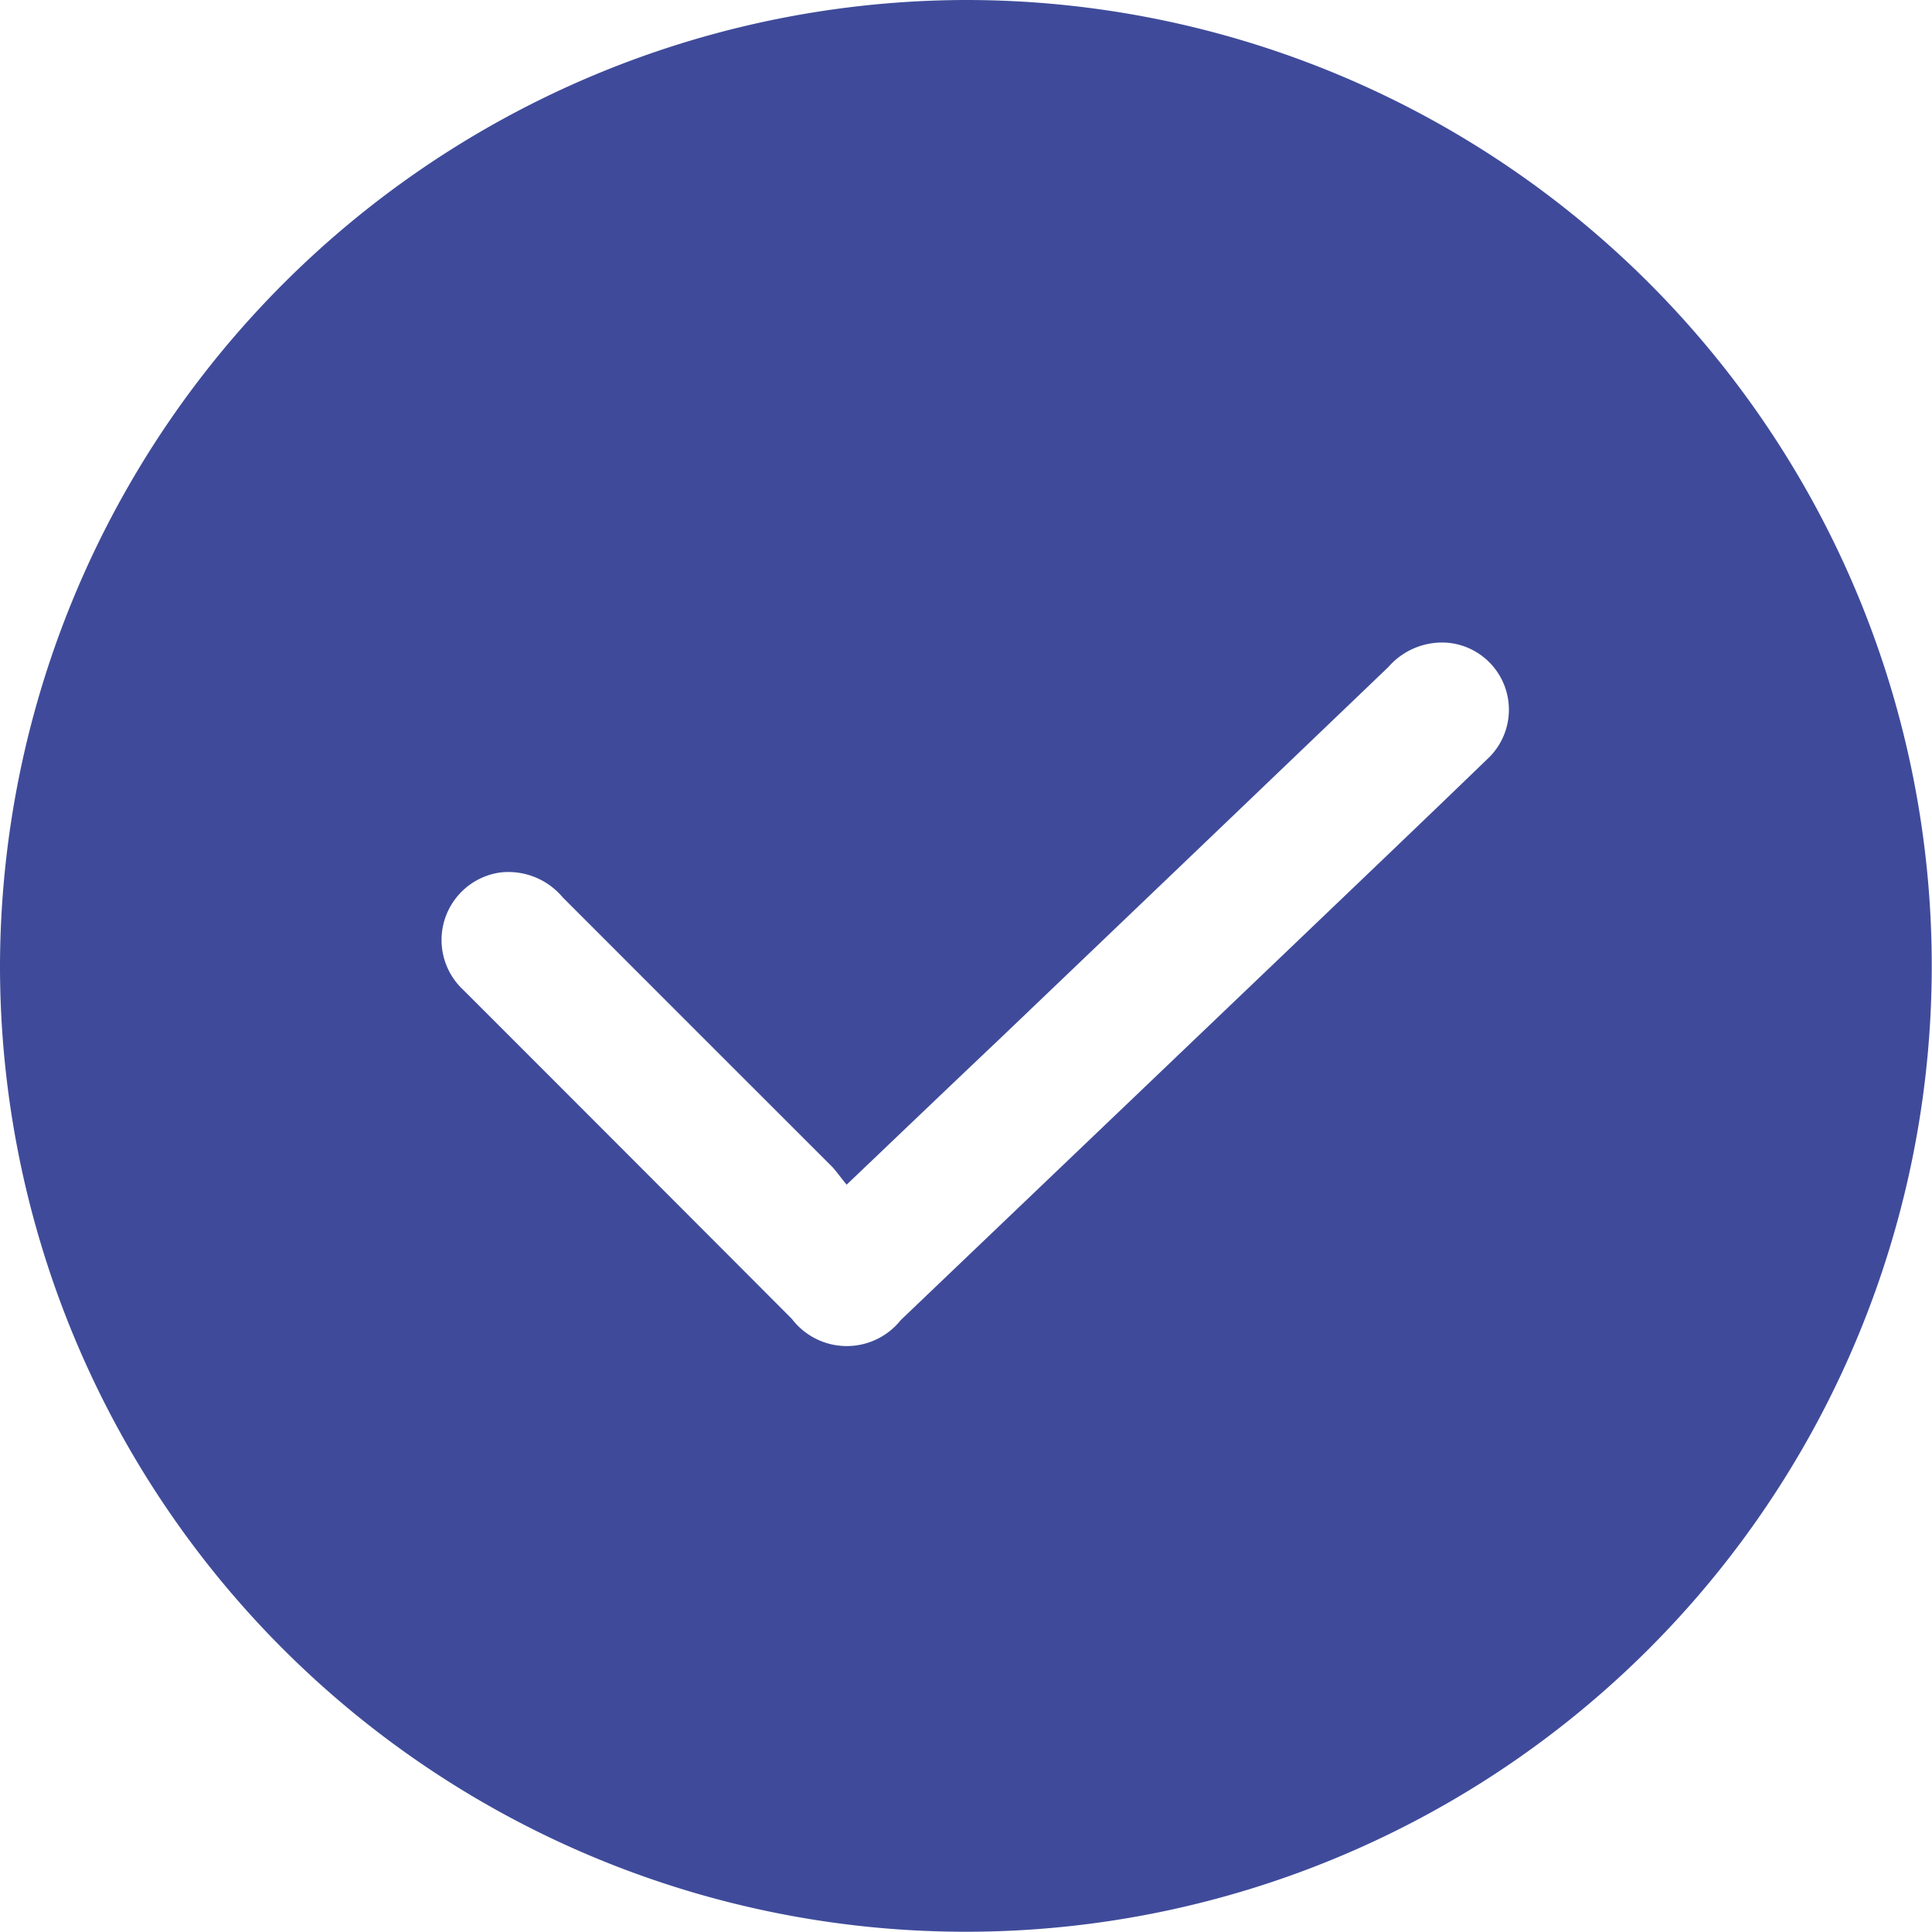
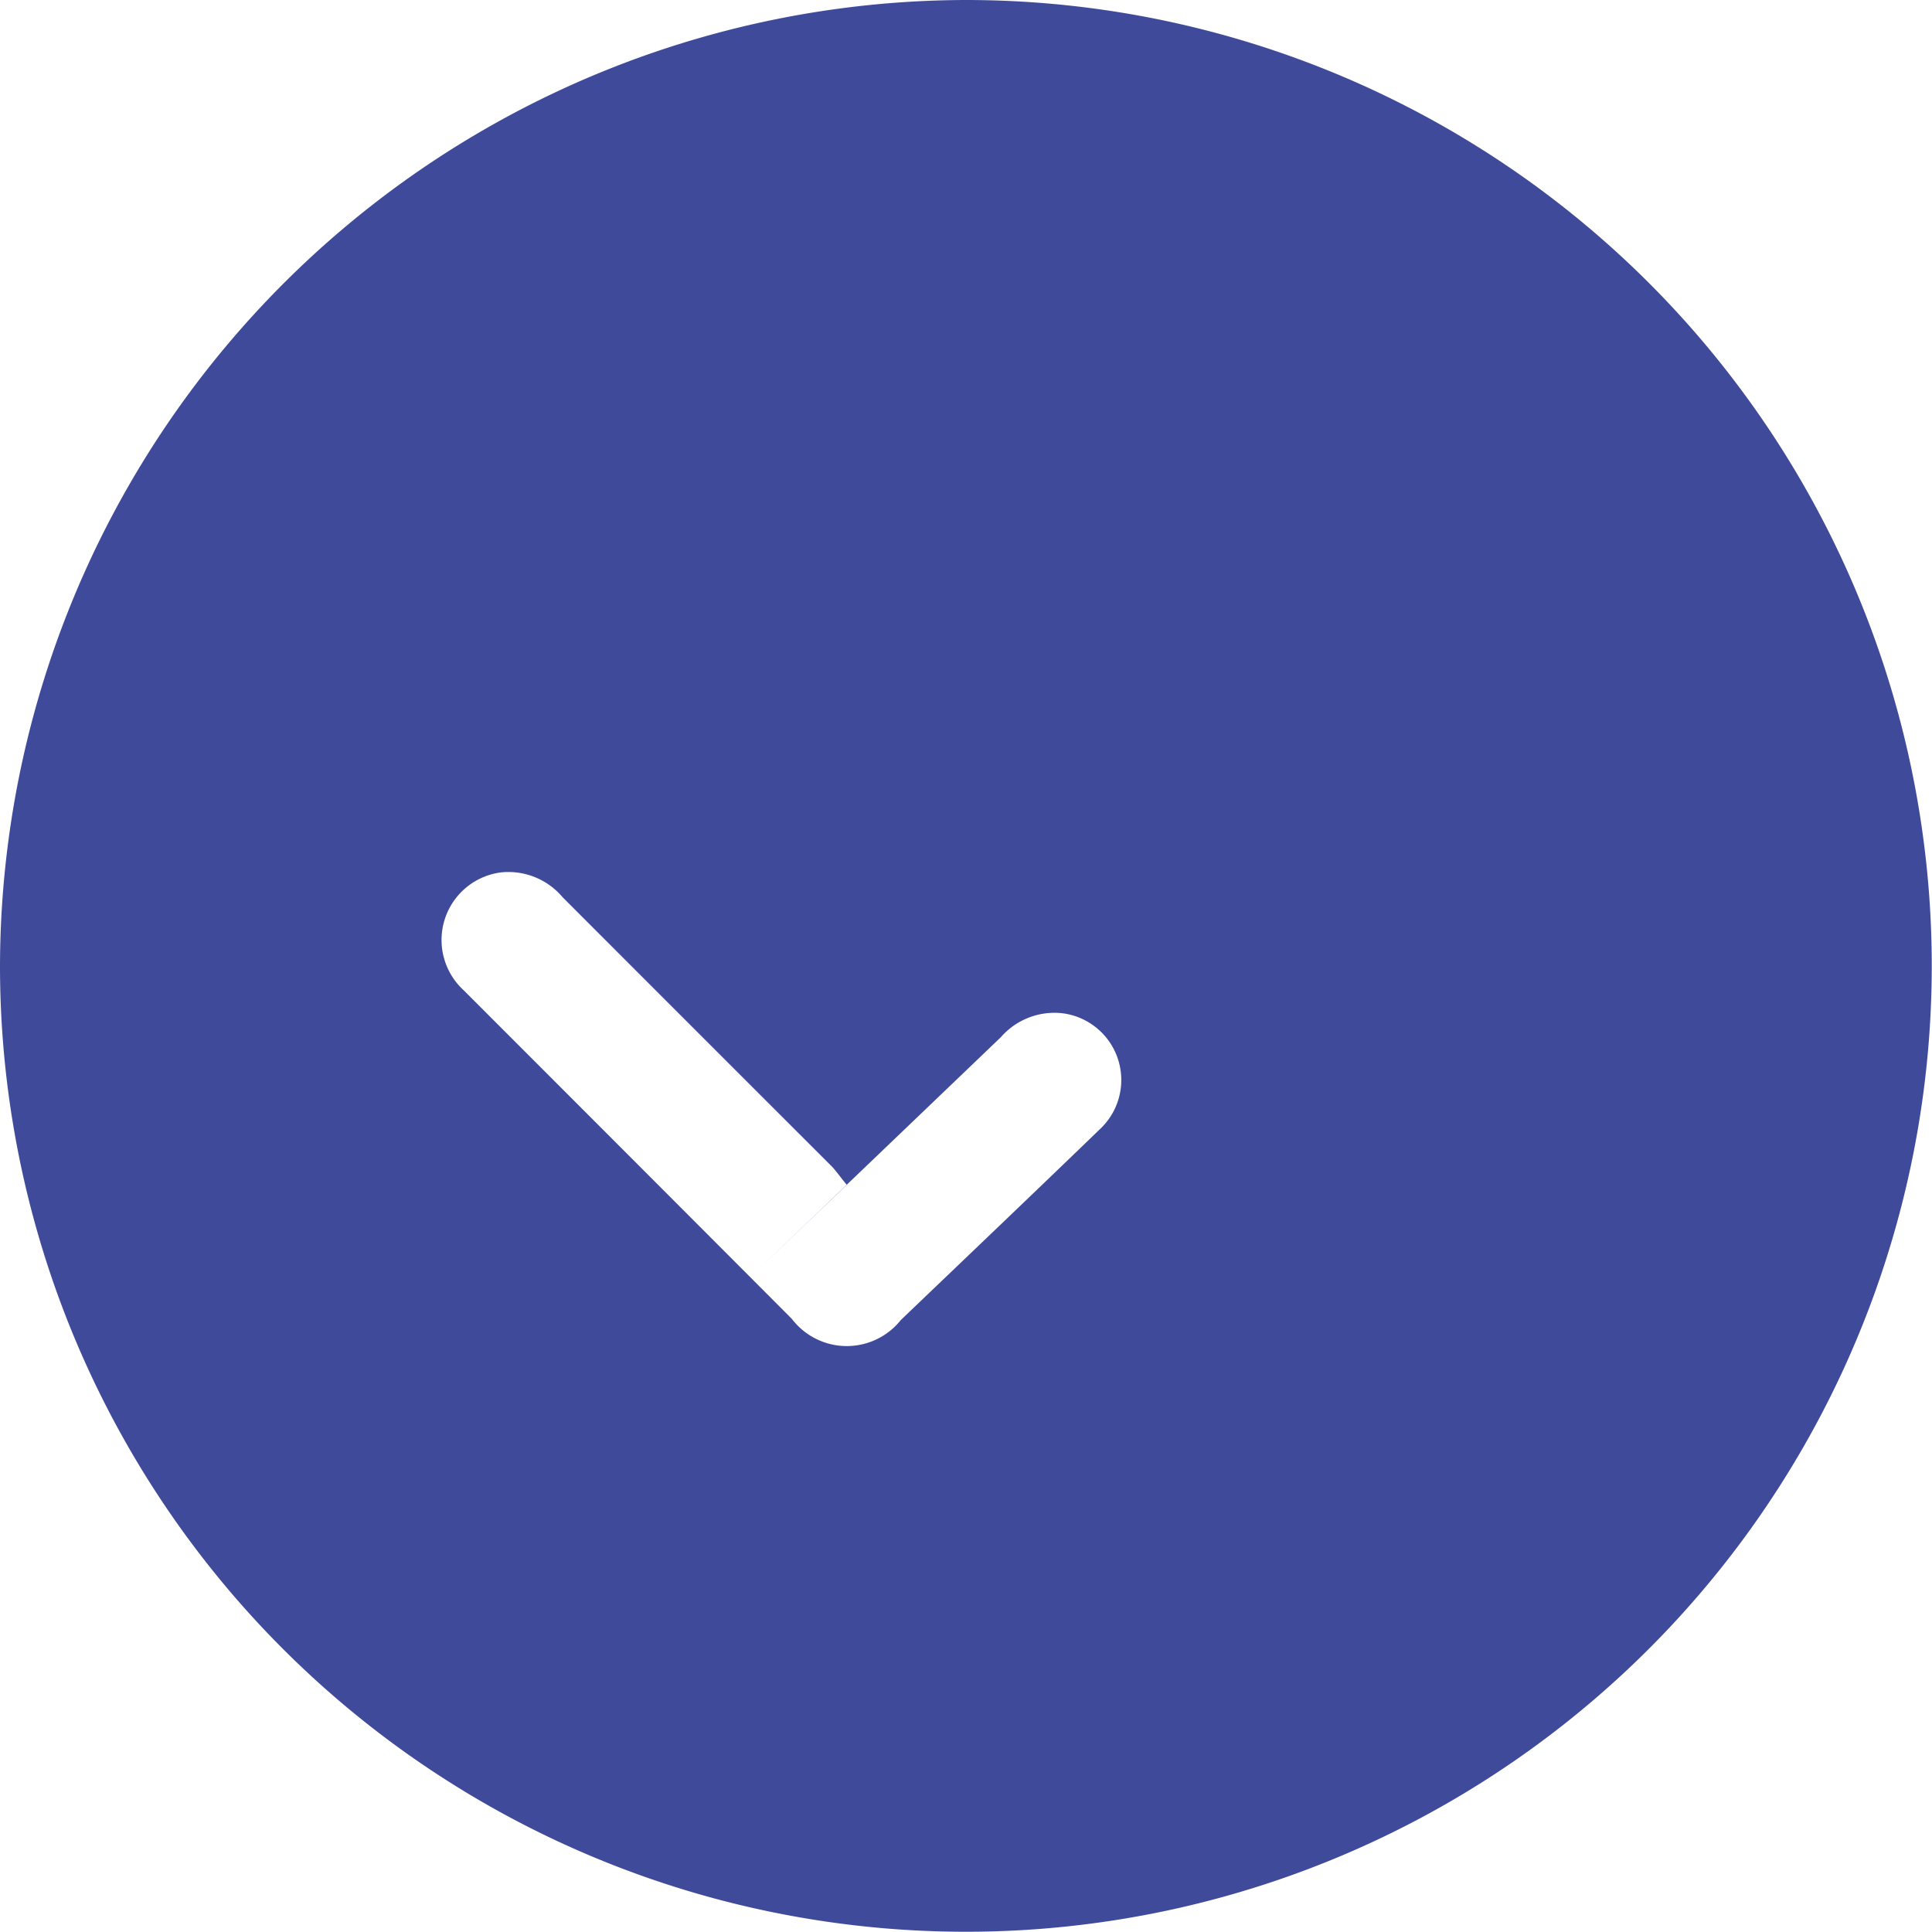
<svg xmlns="http://www.w3.org/2000/svg" width="32.084" height="32.08" viewBox="0 0 32.084 32.08">
-   <path fill="#3f4b9a" d="M254.015 1313.272a16.04 16.04 0 1 1-16.036 16.039 16.074 16.074 0 0 1 16.036-16.039m-1.973 19.677c-.1-.119-.166-.216-.243-.3q-2.239-2.237-4.477-4.477a1.176 1.176 0 0 0-1.035-.411 1.132 1.132 0 0 0-.609 1.955q2.73 2.73 5.451 5.458a1.147 1.147 0 0 0 1.808.021l6.437-6.149c1.1-1.053 2.208-2.108 3.3-3.164a1.117 1.117 0 0 0-.63-1.934 1.183 1.183 0 0 0-1.008.4q-3.222 3.087-6.453 6.174c-.833.789-1.662 1.583-2.546 2.425" transform="translate(-237.979 -1313.272)" />
+   <path fill="#3f4b9a" d="M254.015 1313.272a16.04 16.04 0 1 1-16.036 16.039 16.074 16.074 0 0 1 16.036-16.039m-1.973 19.677c-.1-.119-.166-.216-.243-.3q-2.239-2.237-4.477-4.477a1.176 1.176 0 0 0-1.035-.411 1.132 1.132 0 0 0-.609 1.955q2.73 2.73 5.451 5.458a1.147 1.147 0 0 0 1.808.021c1.1-1.053 2.208-2.108 3.3-3.164a1.117 1.117 0 0 0-.63-1.934 1.183 1.183 0 0 0-1.008.4q-3.222 3.087-6.453 6.174c-.833.789-1.662 1.583-2.546 2.425" transform="translate(-237.979 -1313.272)" />
</svg>